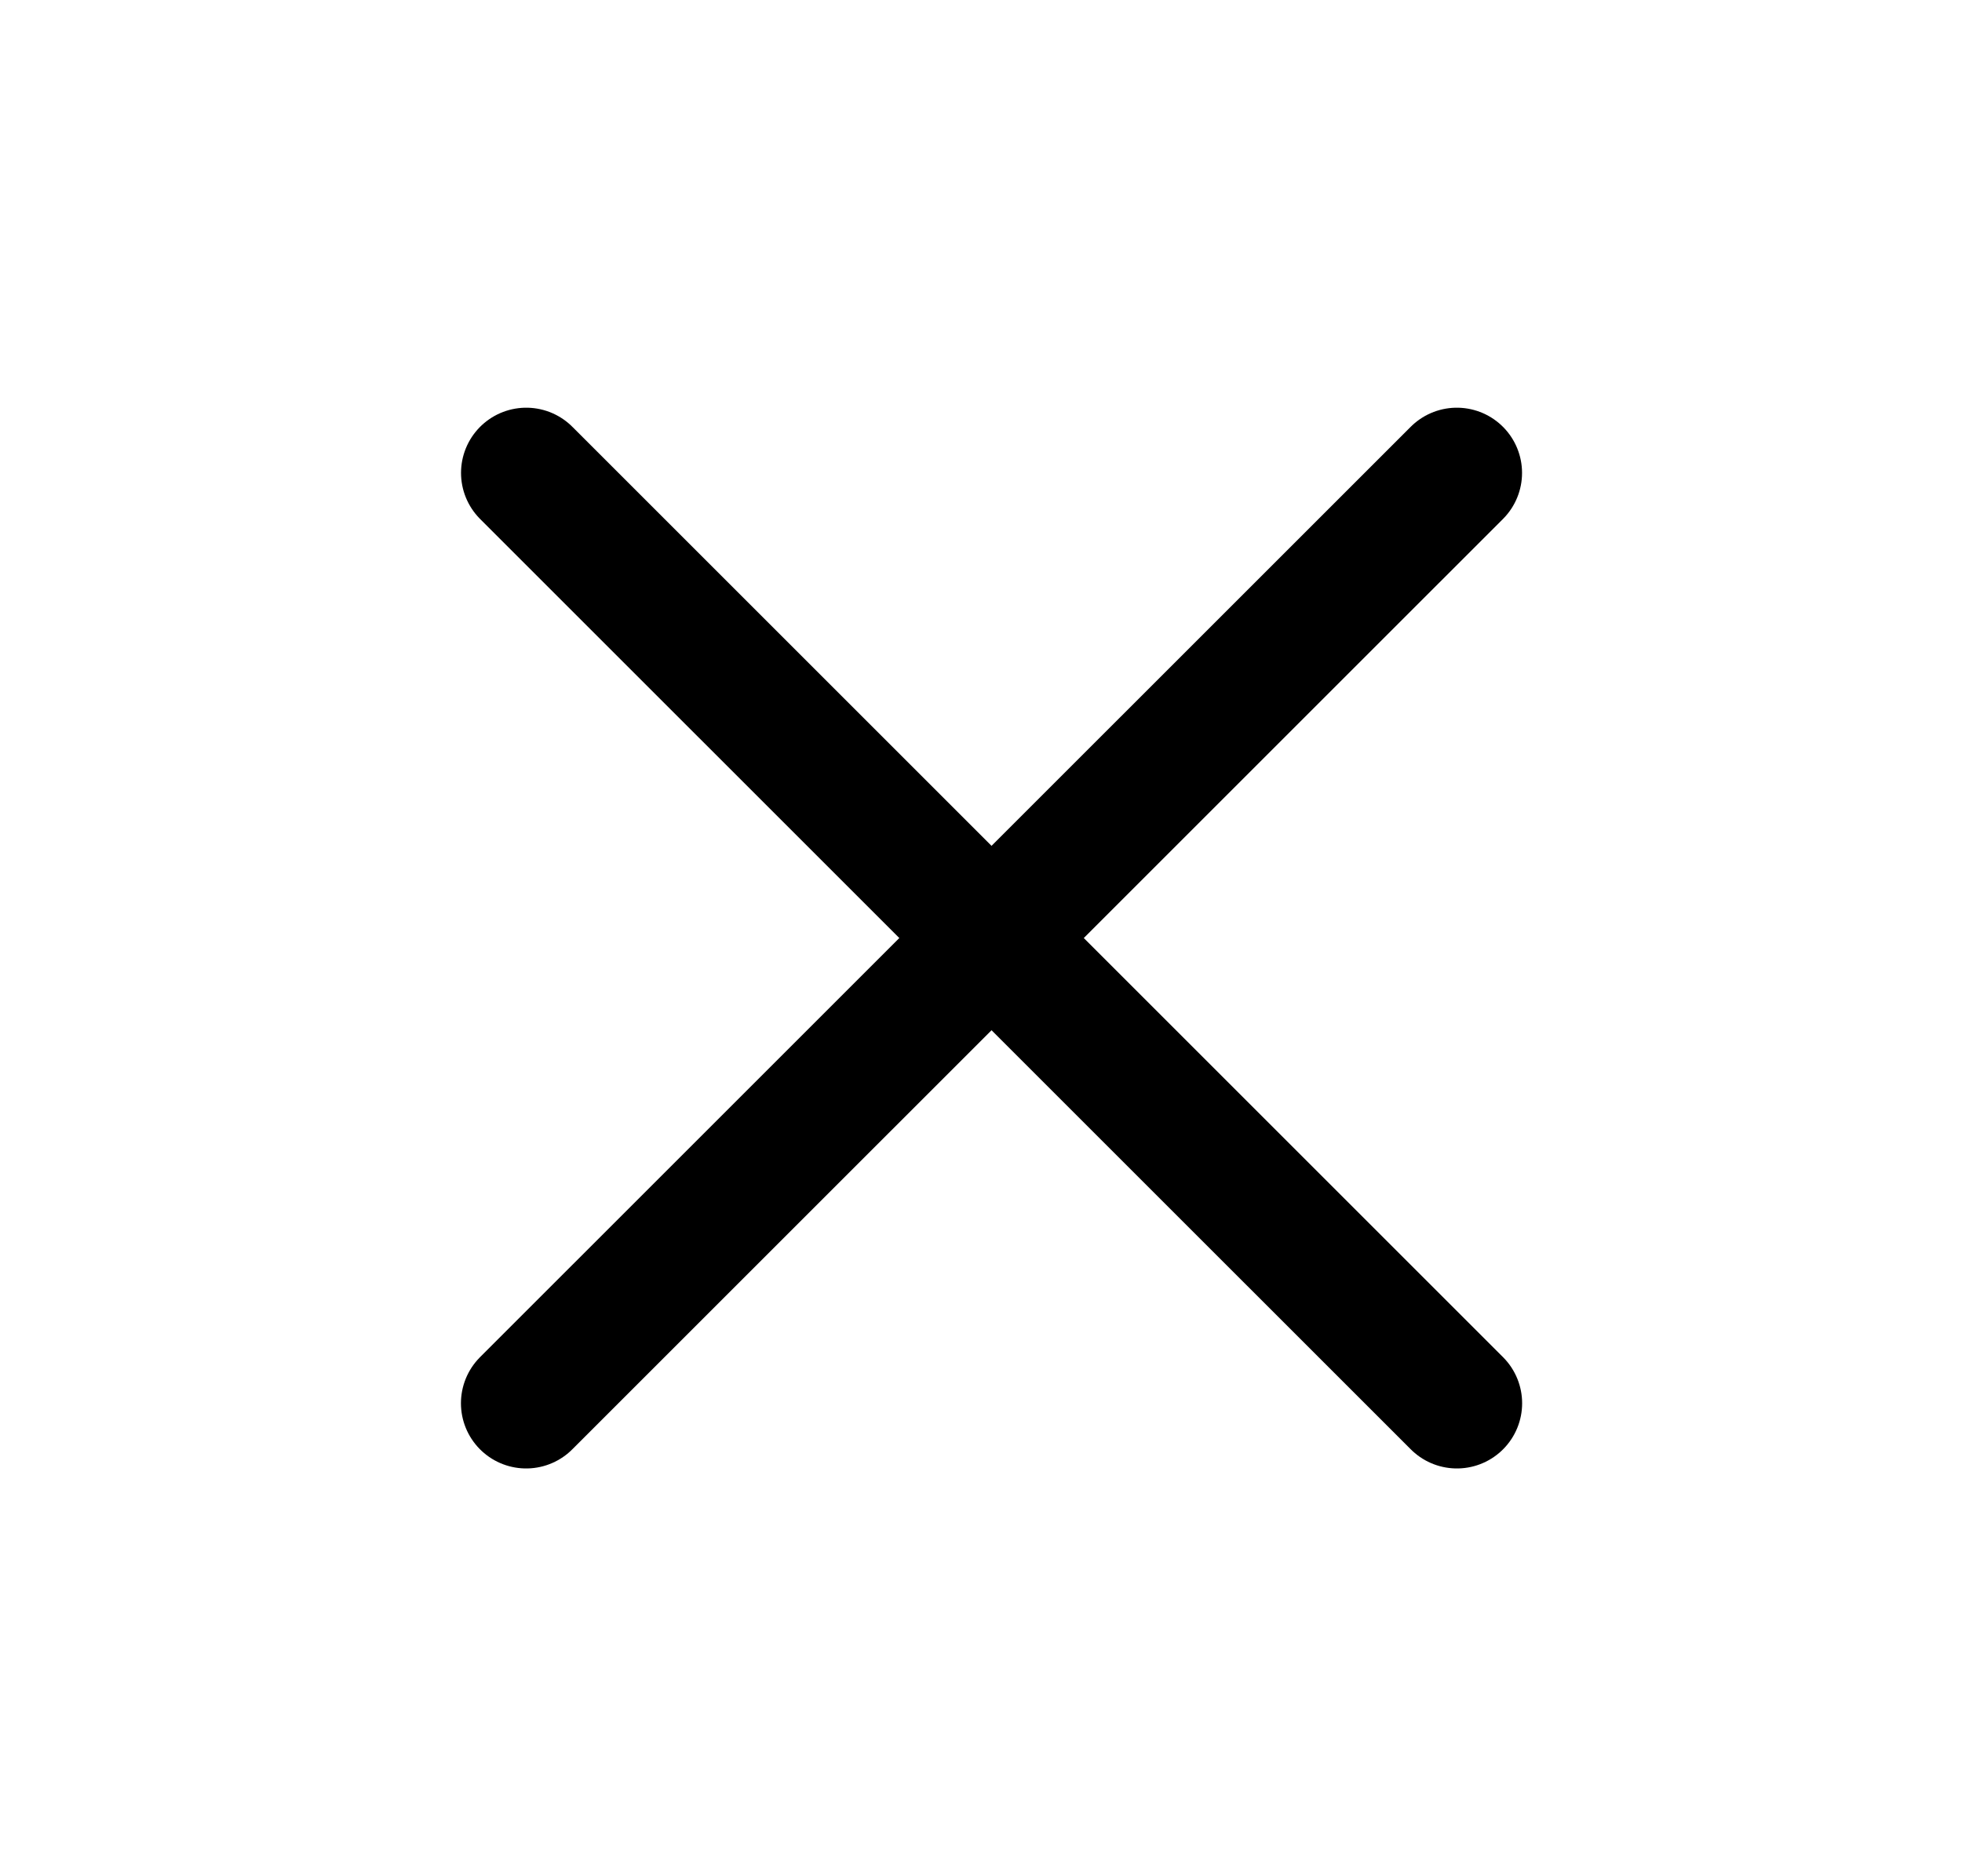
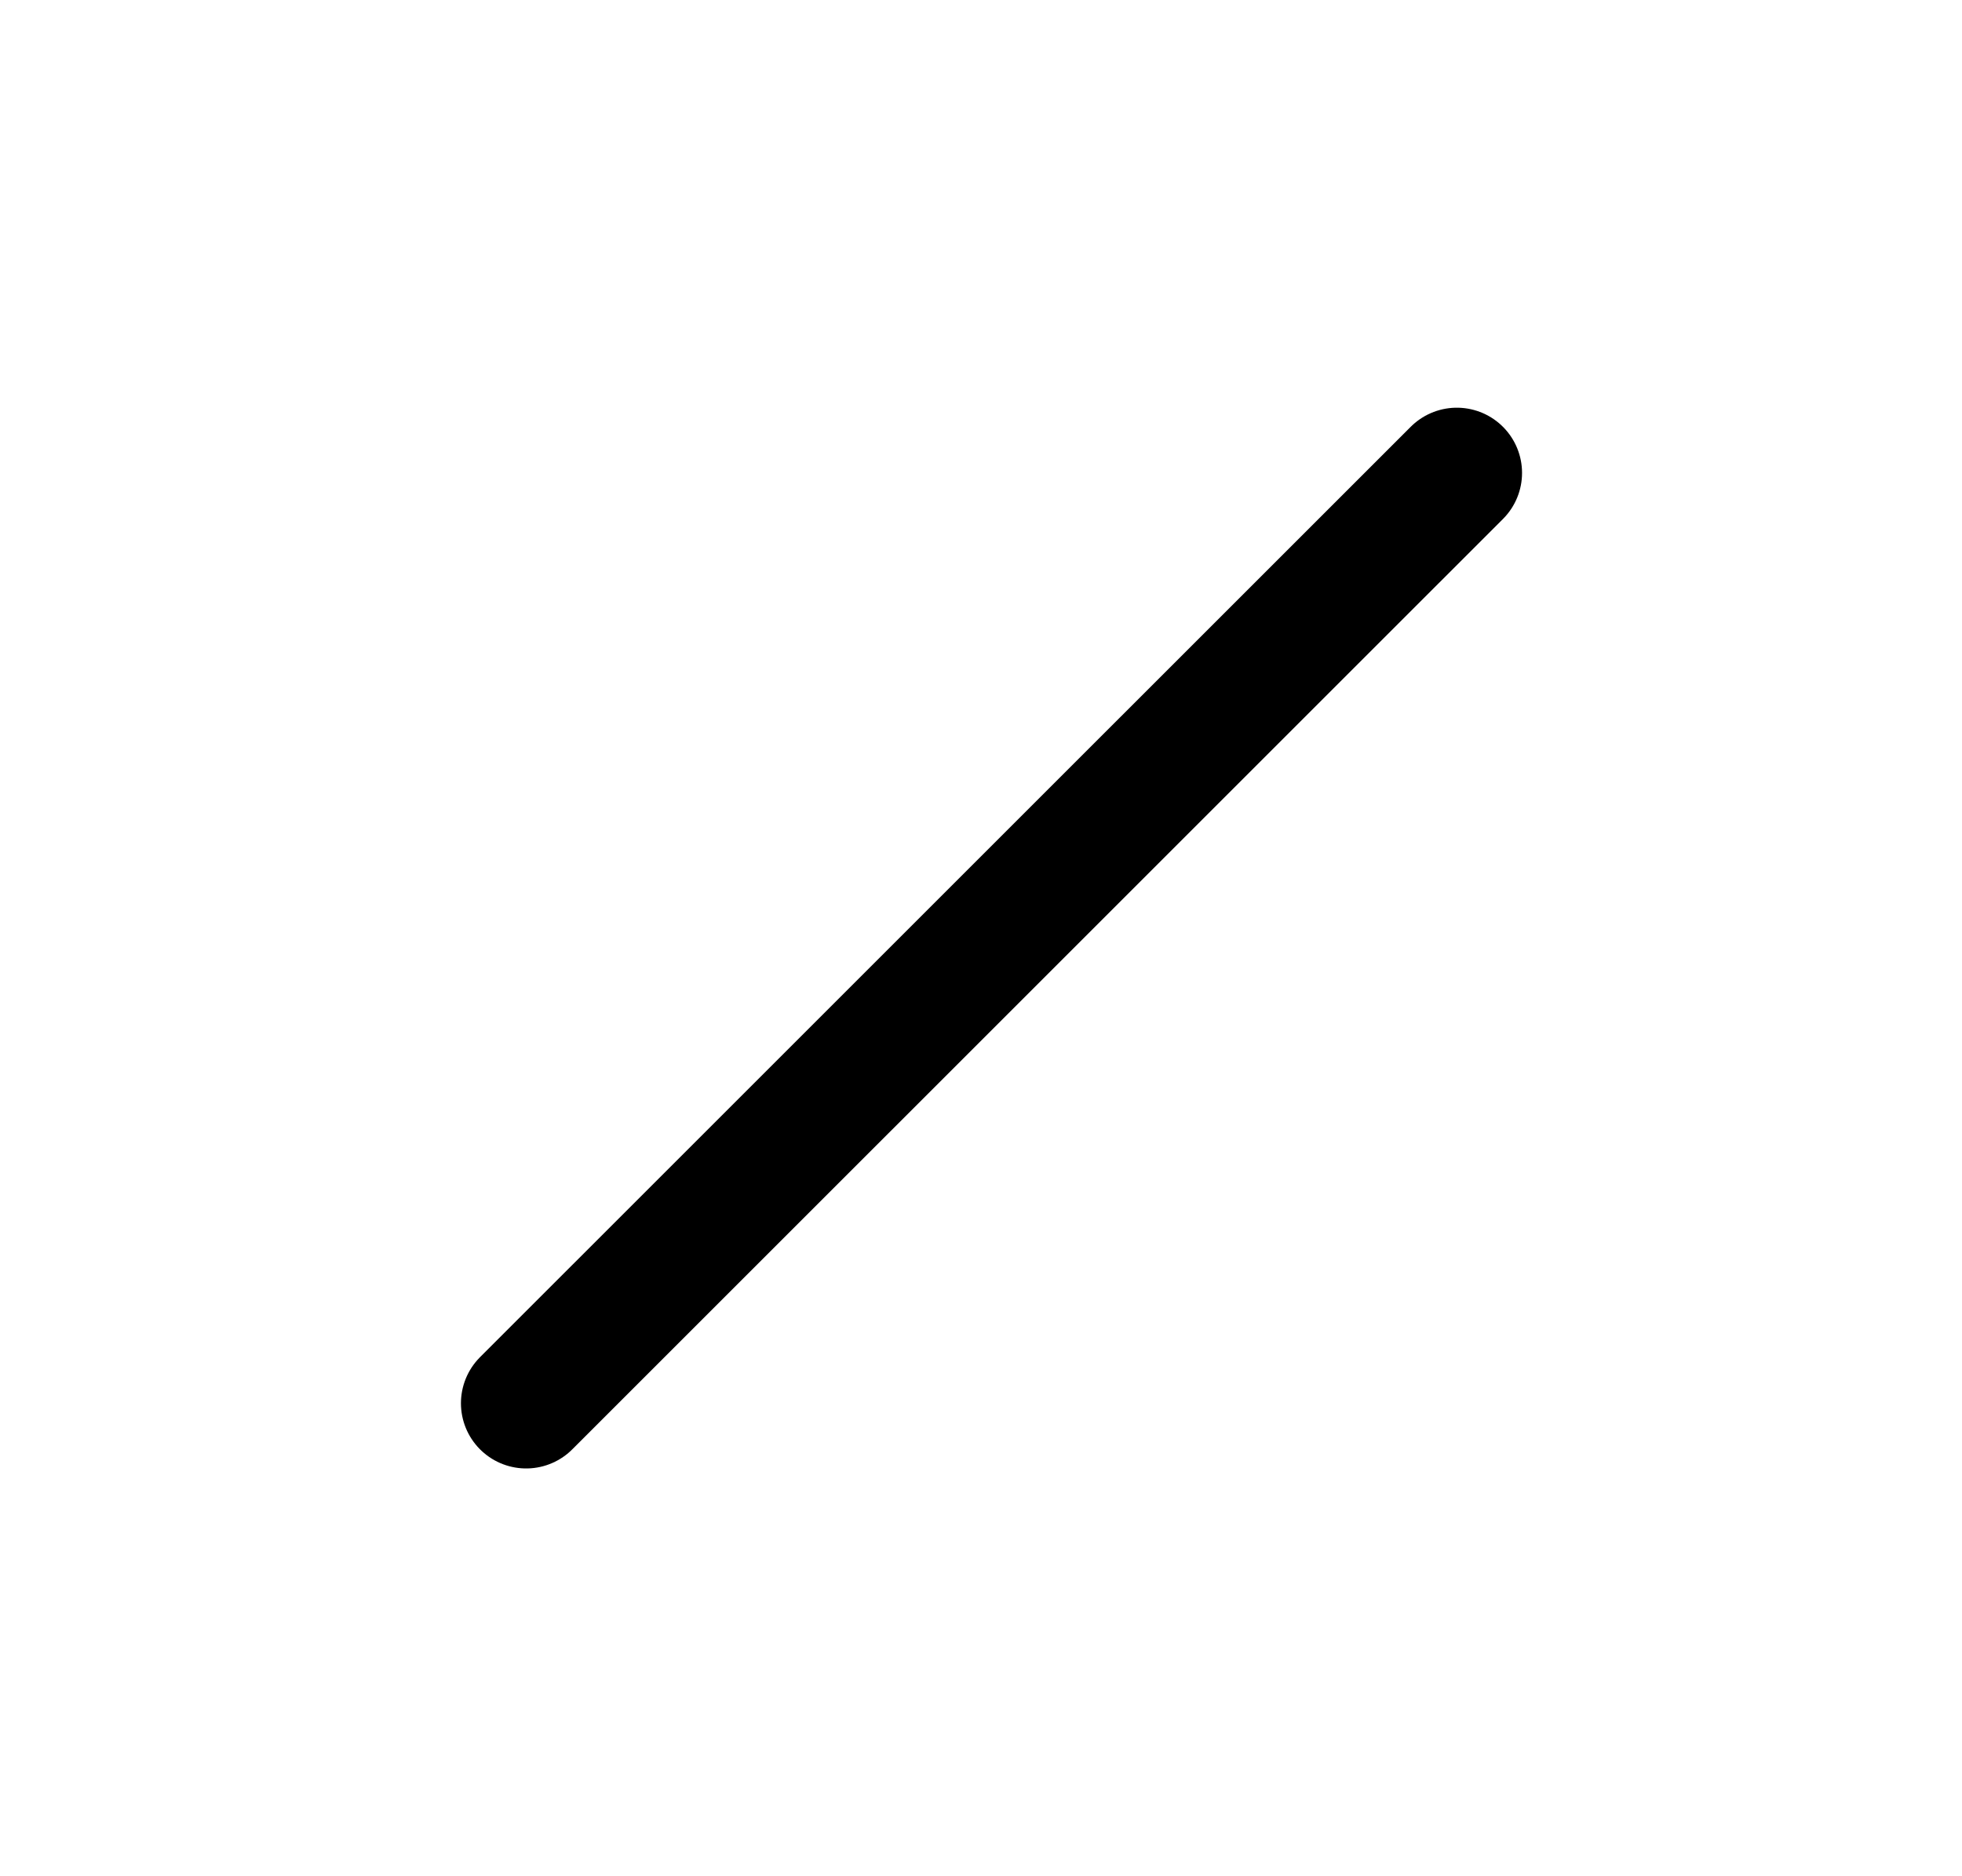
<svg xmlns="http://www.w3.org/2000/svg" width="23" height="22" viewBox="0 0 23 22" fill="none">
  <path d="M6.168 16.454L17.078 5.545" stroke="black" stroke-width="1.529" stroke-linecap="round" />
-   <path d="M17.079 16.454L6.169 5.545" stroke="black" stroke-width="1.529" stroke-linecap="round" />
</svg>